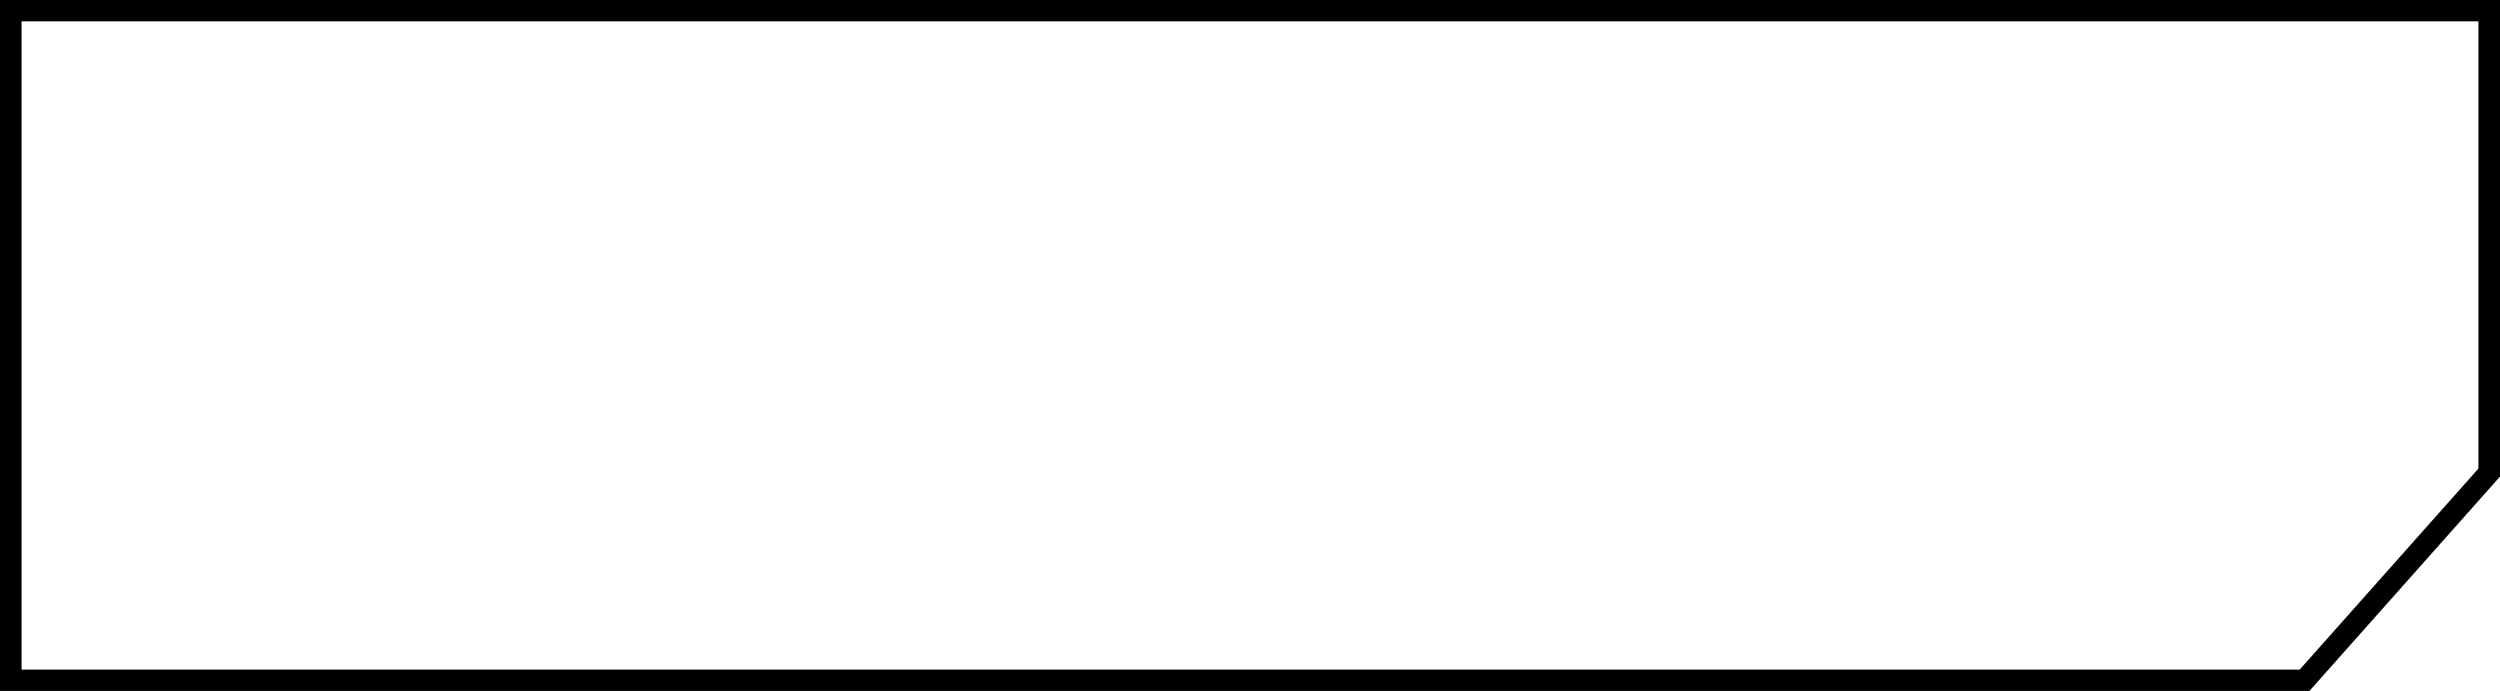
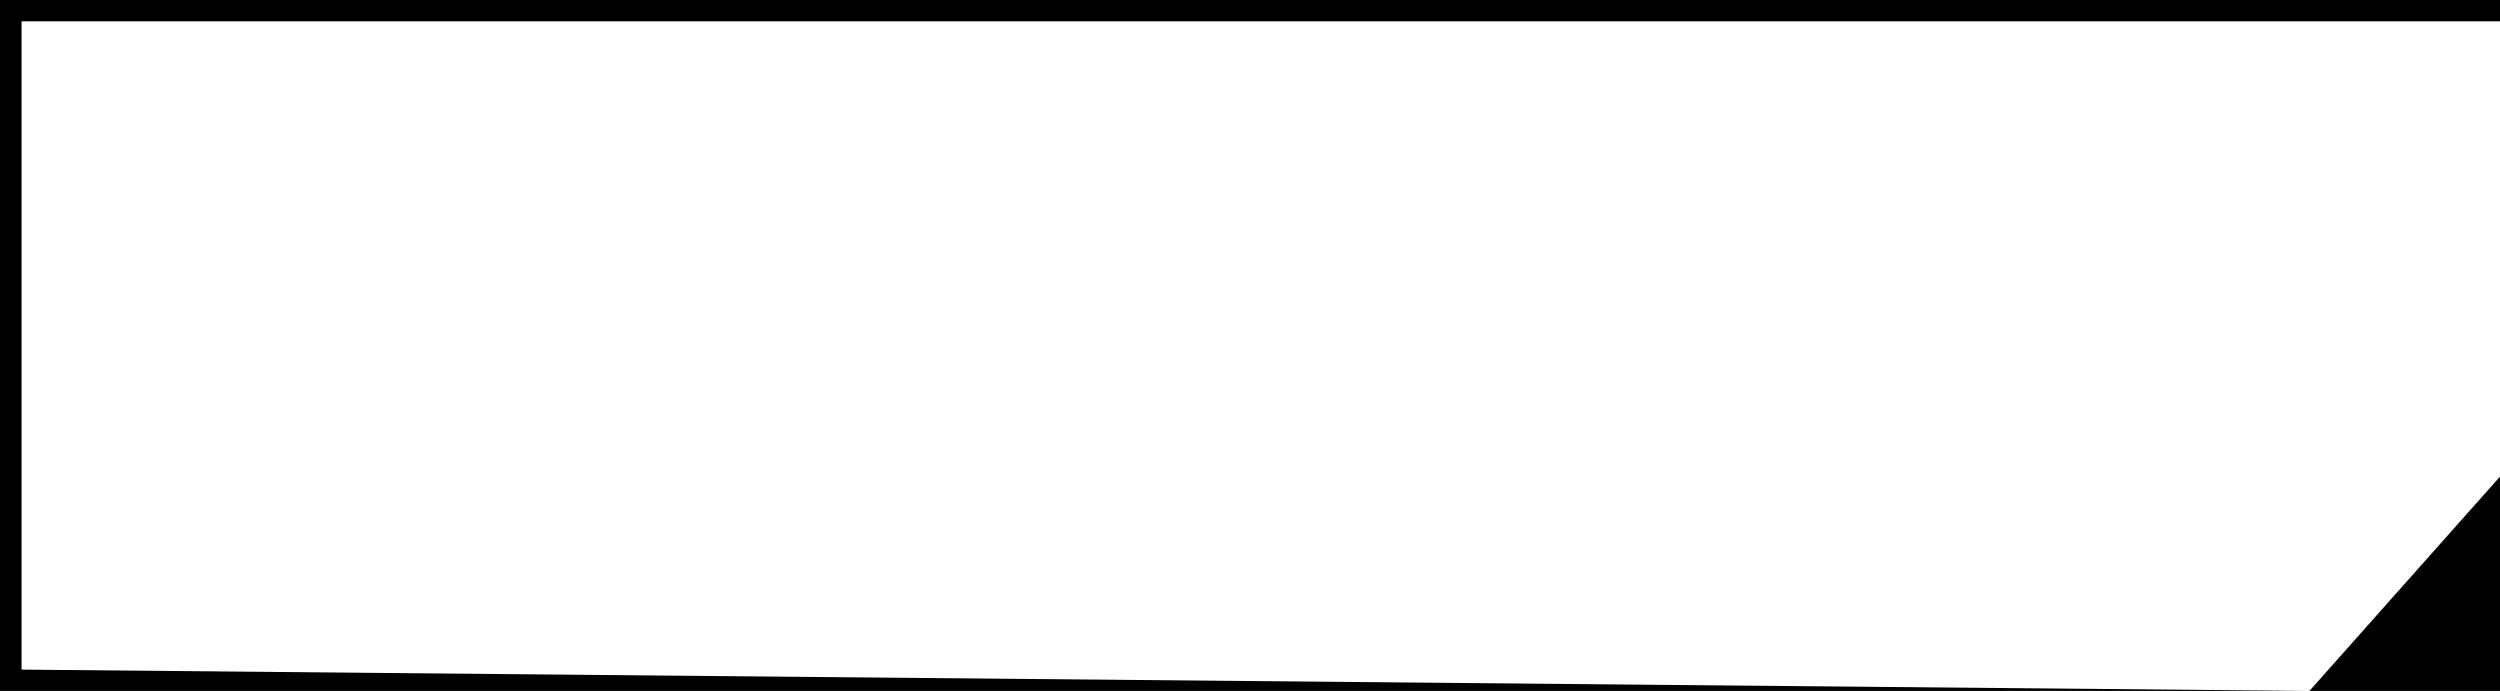
<svg xmlns="http://www.w3.org/2000/svg" version="1.1" id="Capa_1" x="0px" y="0px" width="352.05px" height="97.295px" viewBox="0 0 352.05 97.295" enable-background="new 0 0 352.05 97.295" xml:space="preserve">
-   <path d="M325.218,97.295H0V0h352.05v67.115L325.218,97.295L325.218,97.295z M3.037,94.295h320.805l25.171-28.31V3H3.037V94.295  L3.037,94.295z" />
+   <path d="M325.218,97.295H0V0h352.05v67.115L325.218,97.295L325.218,97.295z h320.805l25.171-28.31V3H3.037V94.295  L3.037,94.295z" />
</svg>